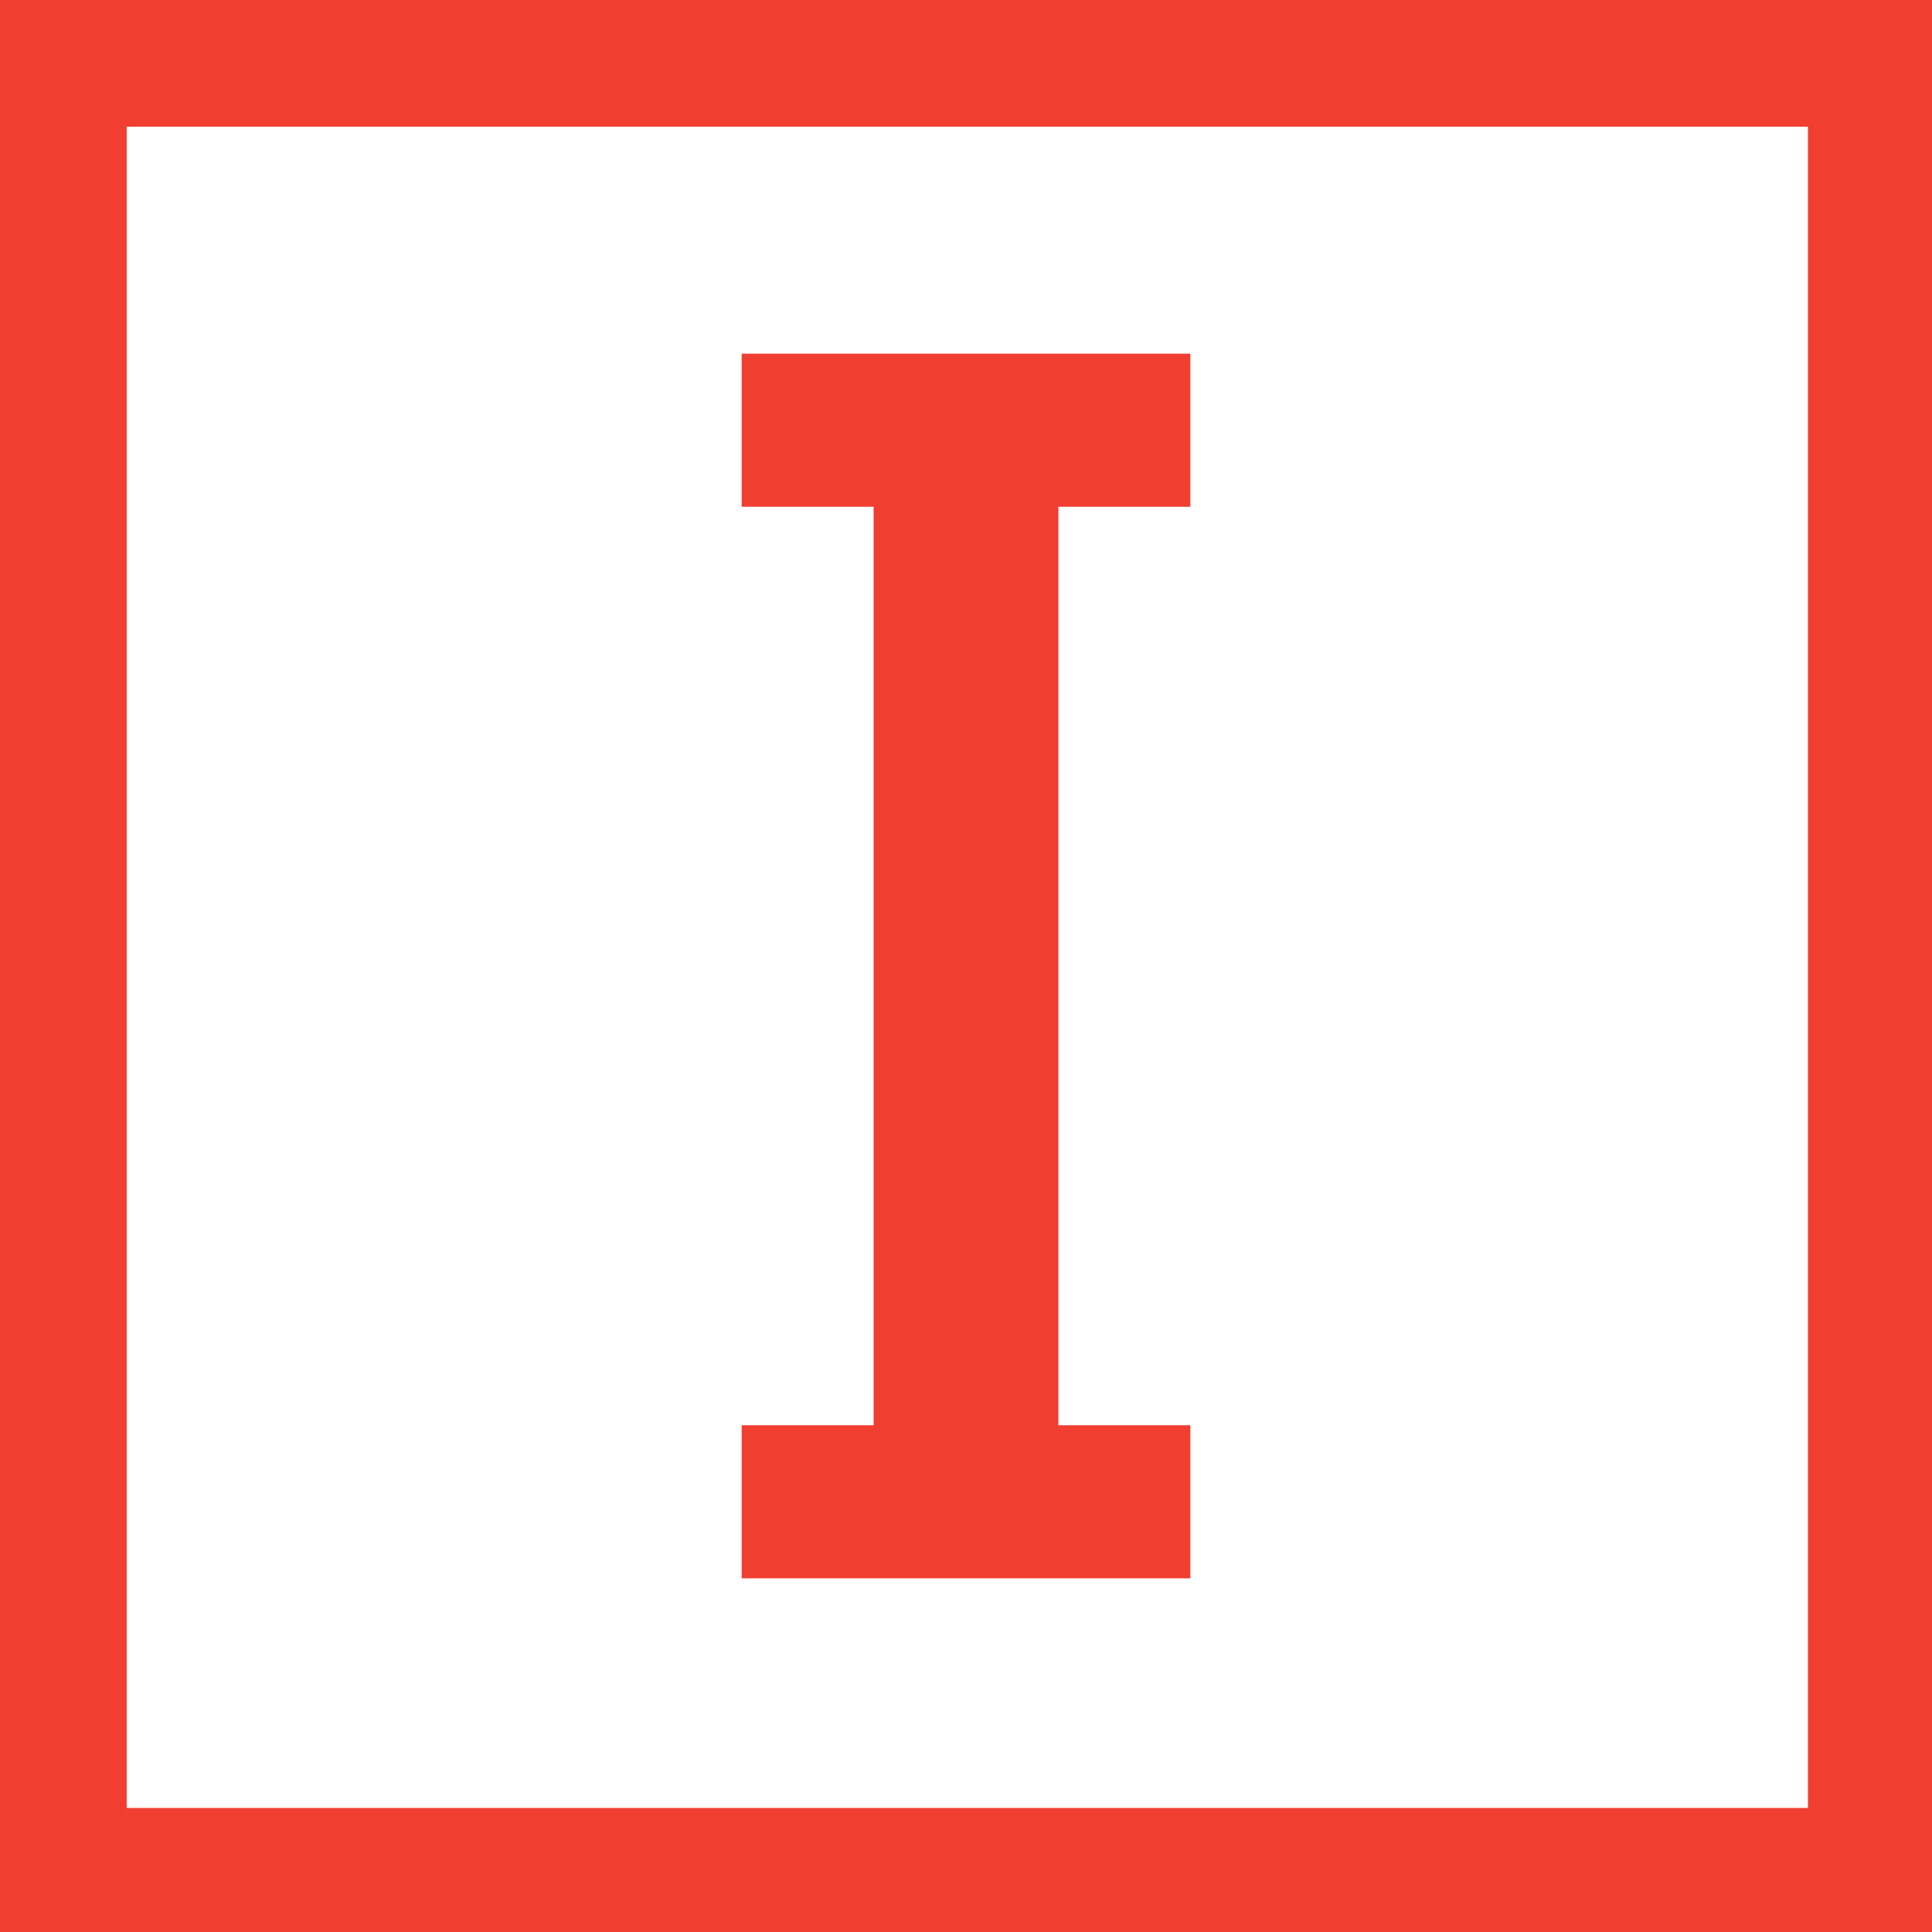
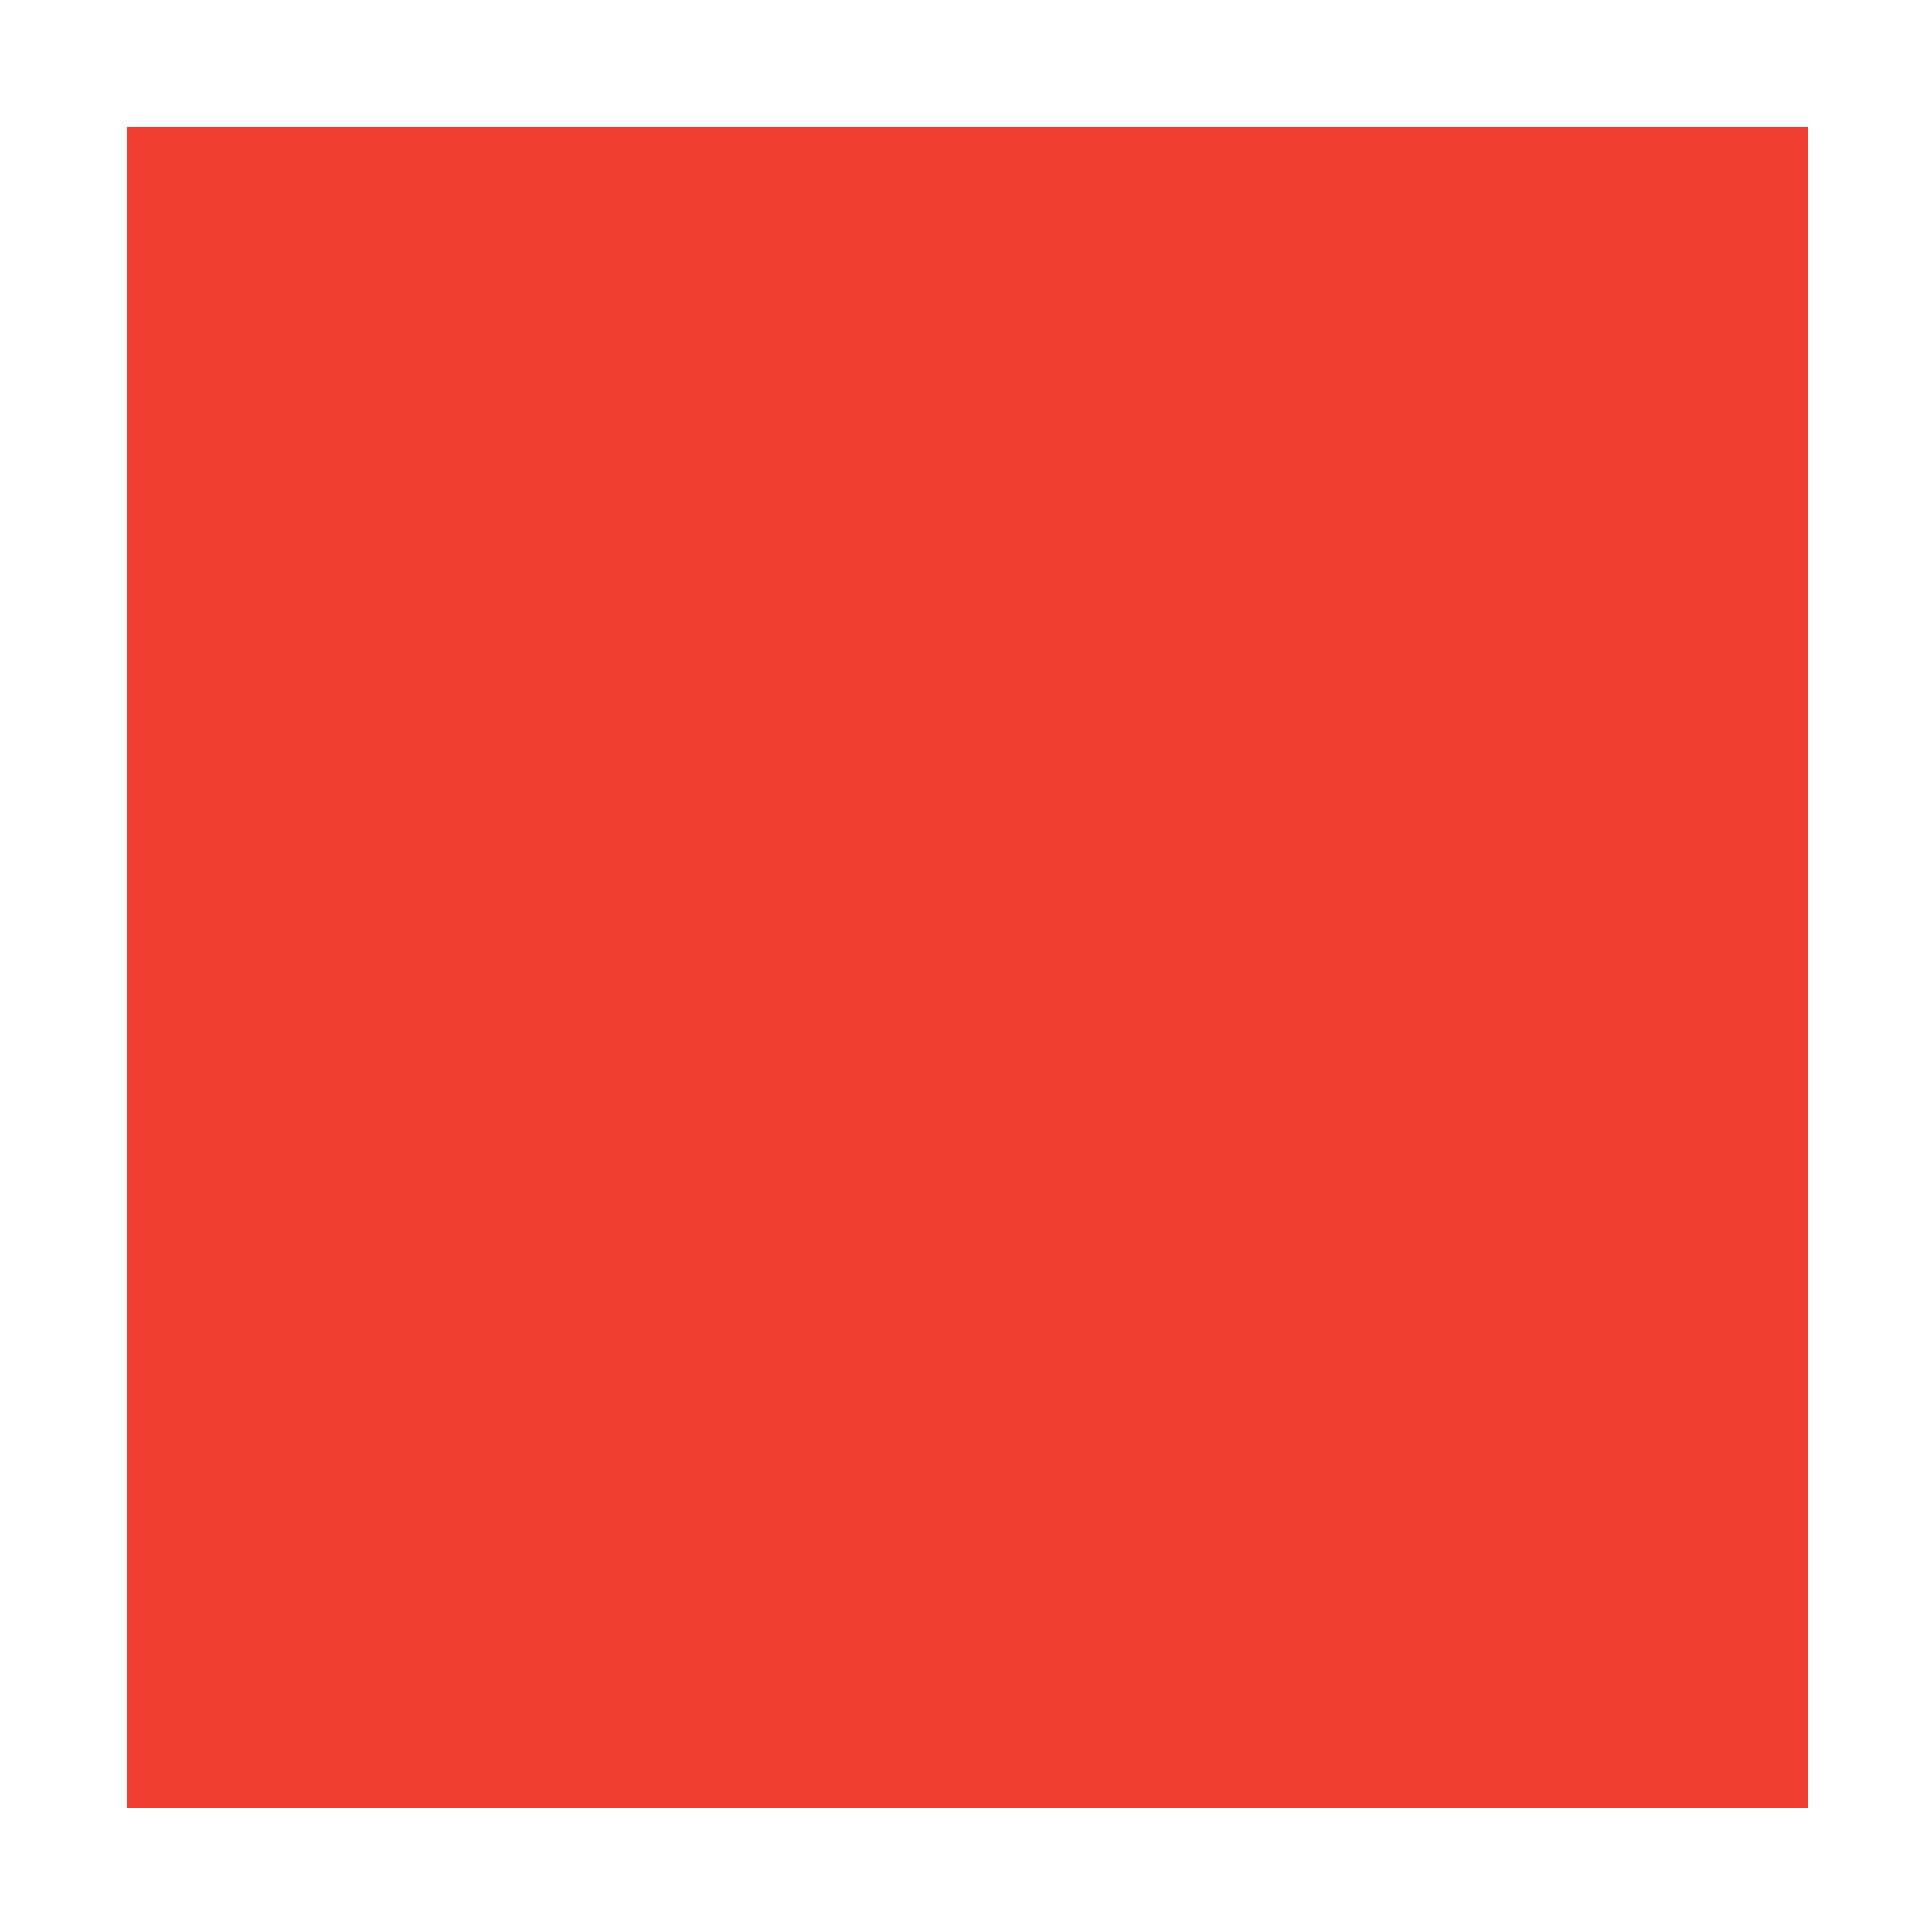
<svg xmlns="http://www.w3.org/2000/svg" version="1.1" id="Layer_1" x="0px" y="0px" viewBox="0 0 73.2 73.2" style="enable-background:new 0 0 73.2 73.2;" xml:space="preserve">
  <style type="text/css">
	.st0{fill:#F03E30;}
</style>
-   <path class="st0" d="M4.8,4.8h63.7v63.7H4.8V4.8z M0,73.2h73.2V0H0V73.2z" />
-   <polygon class="st0" points="33.1,54 33.1,19.2 28.1,19.2 28.1,13.4 45.1,13.4 45.1,19.2 40.1,19.2 40.1,54 45.1,54 45.1,59.8   28.1,59.8 28.1,54 " />
+   <path class="st0" d="M4.8,4.8h63.7v63.7H4.8V4.8z M0,73.2h73.2V0V73.2z" />
</svg>